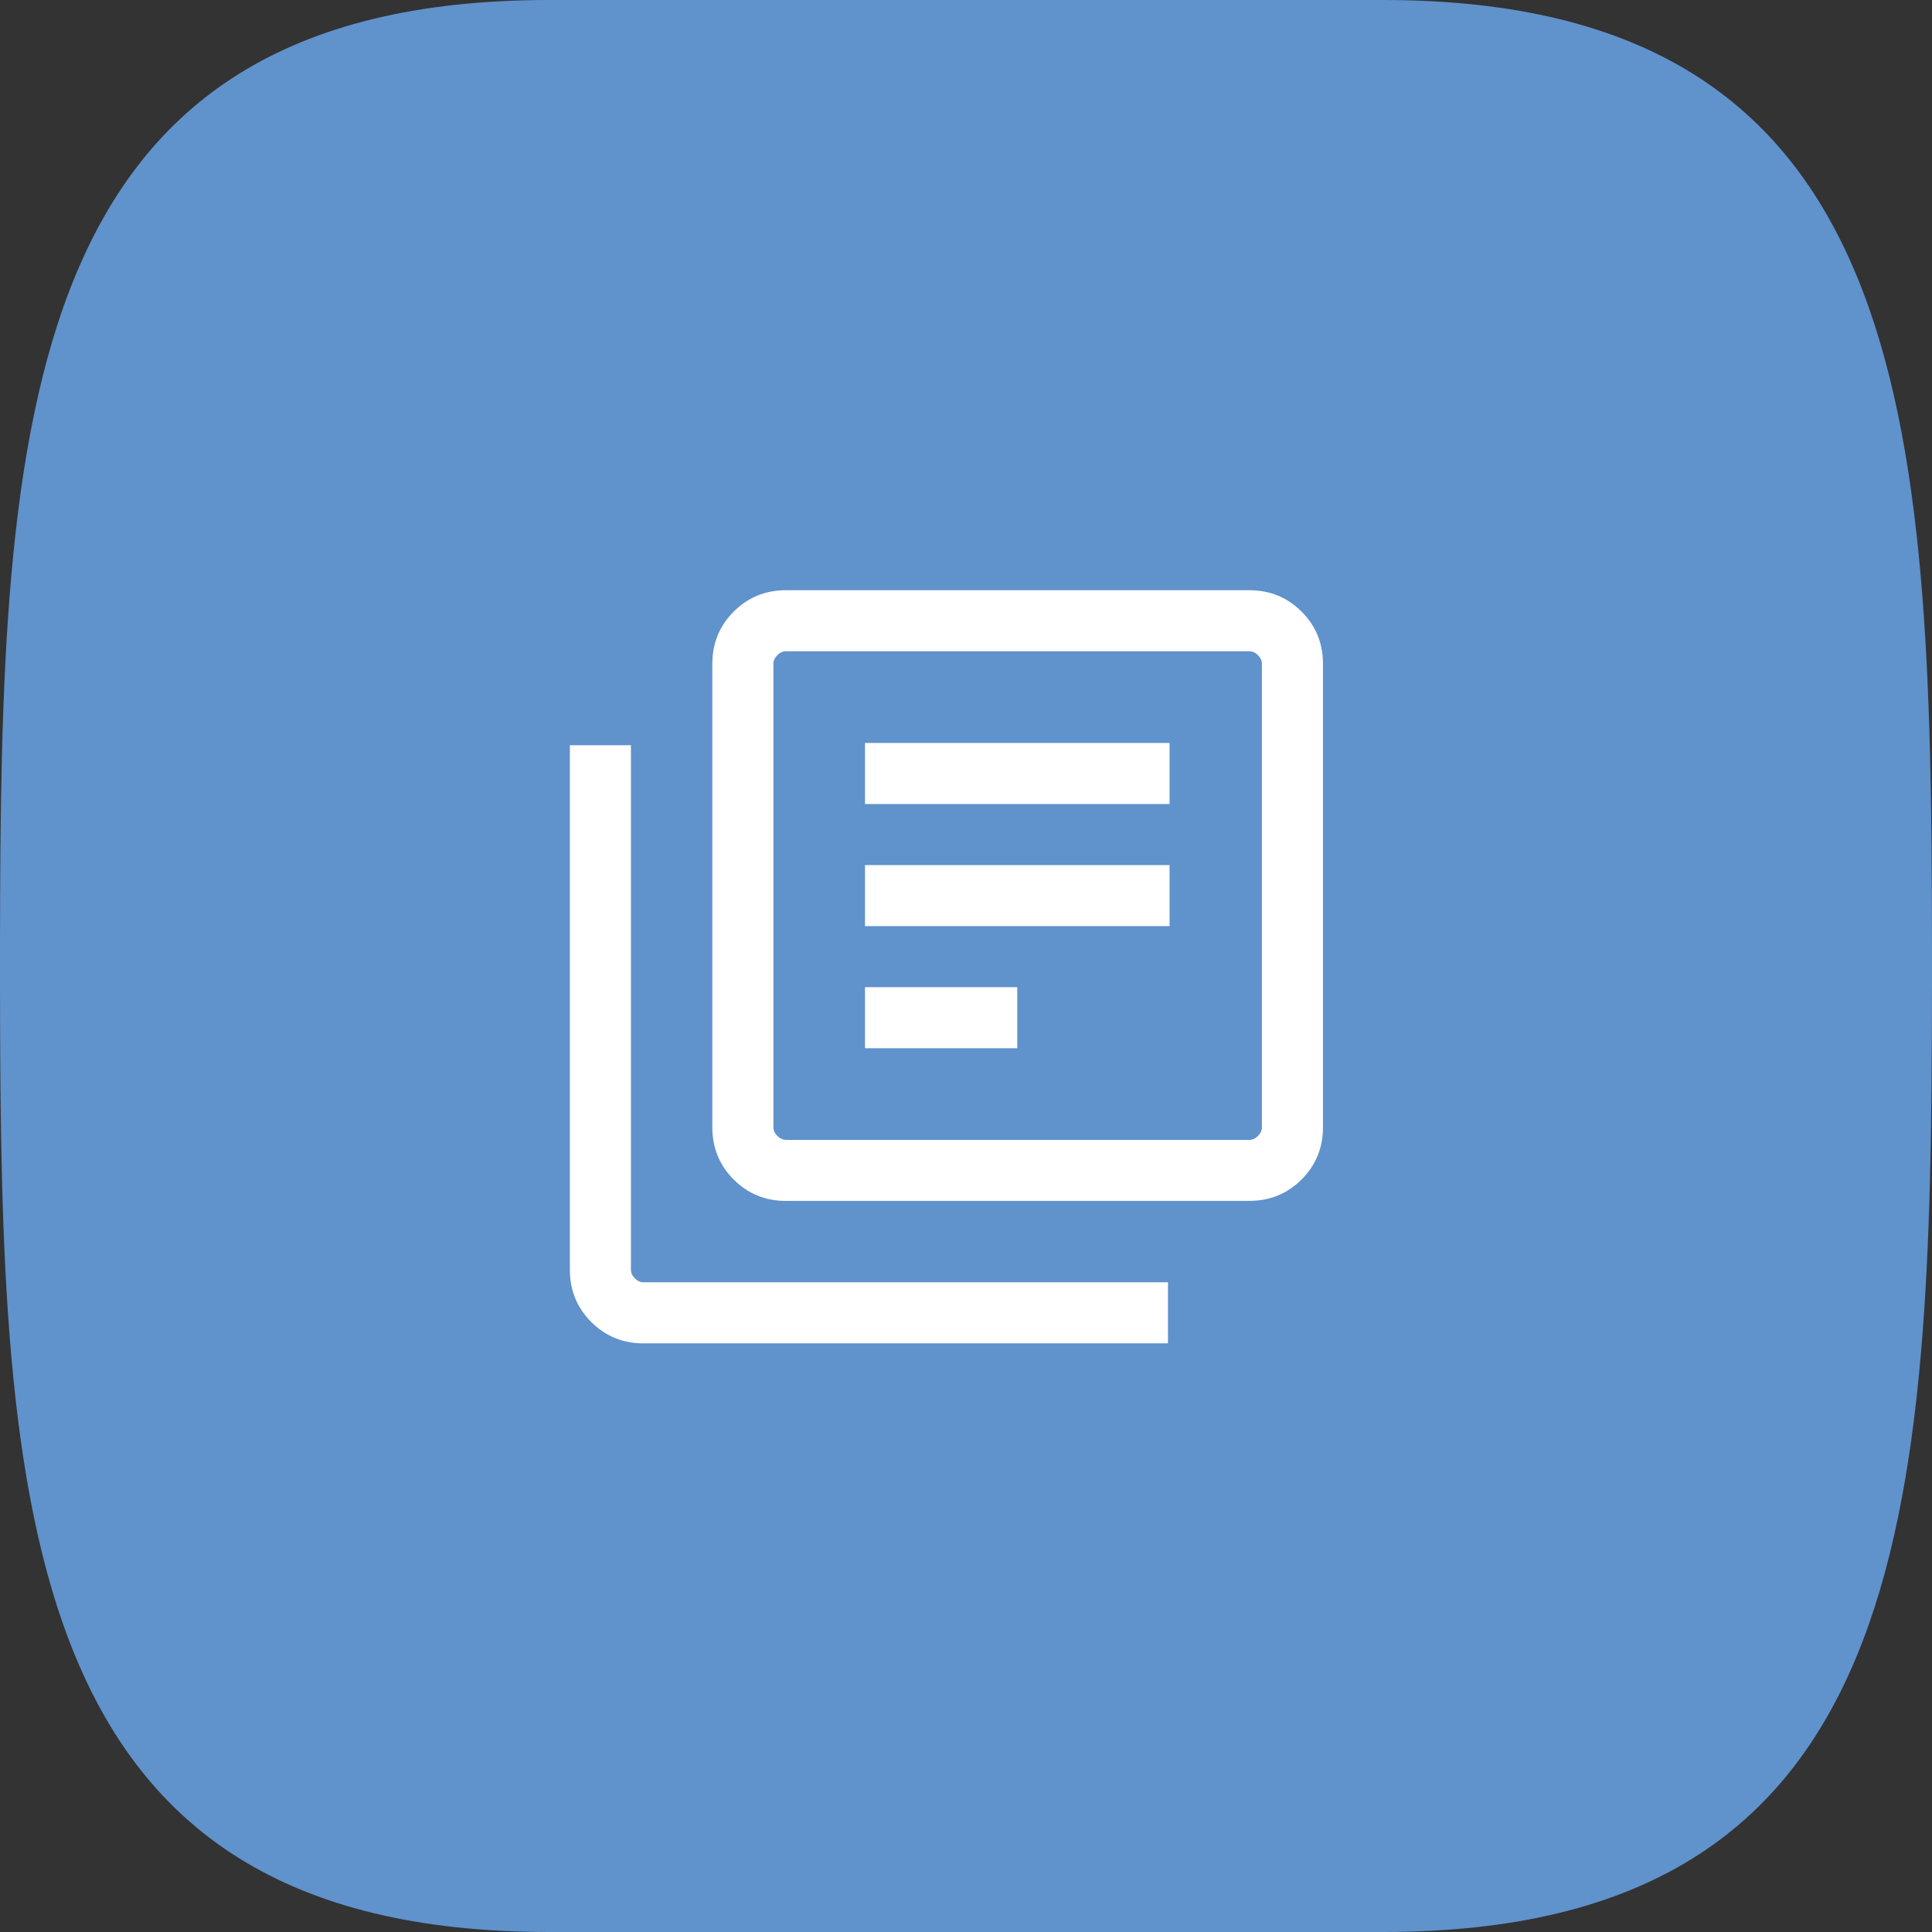
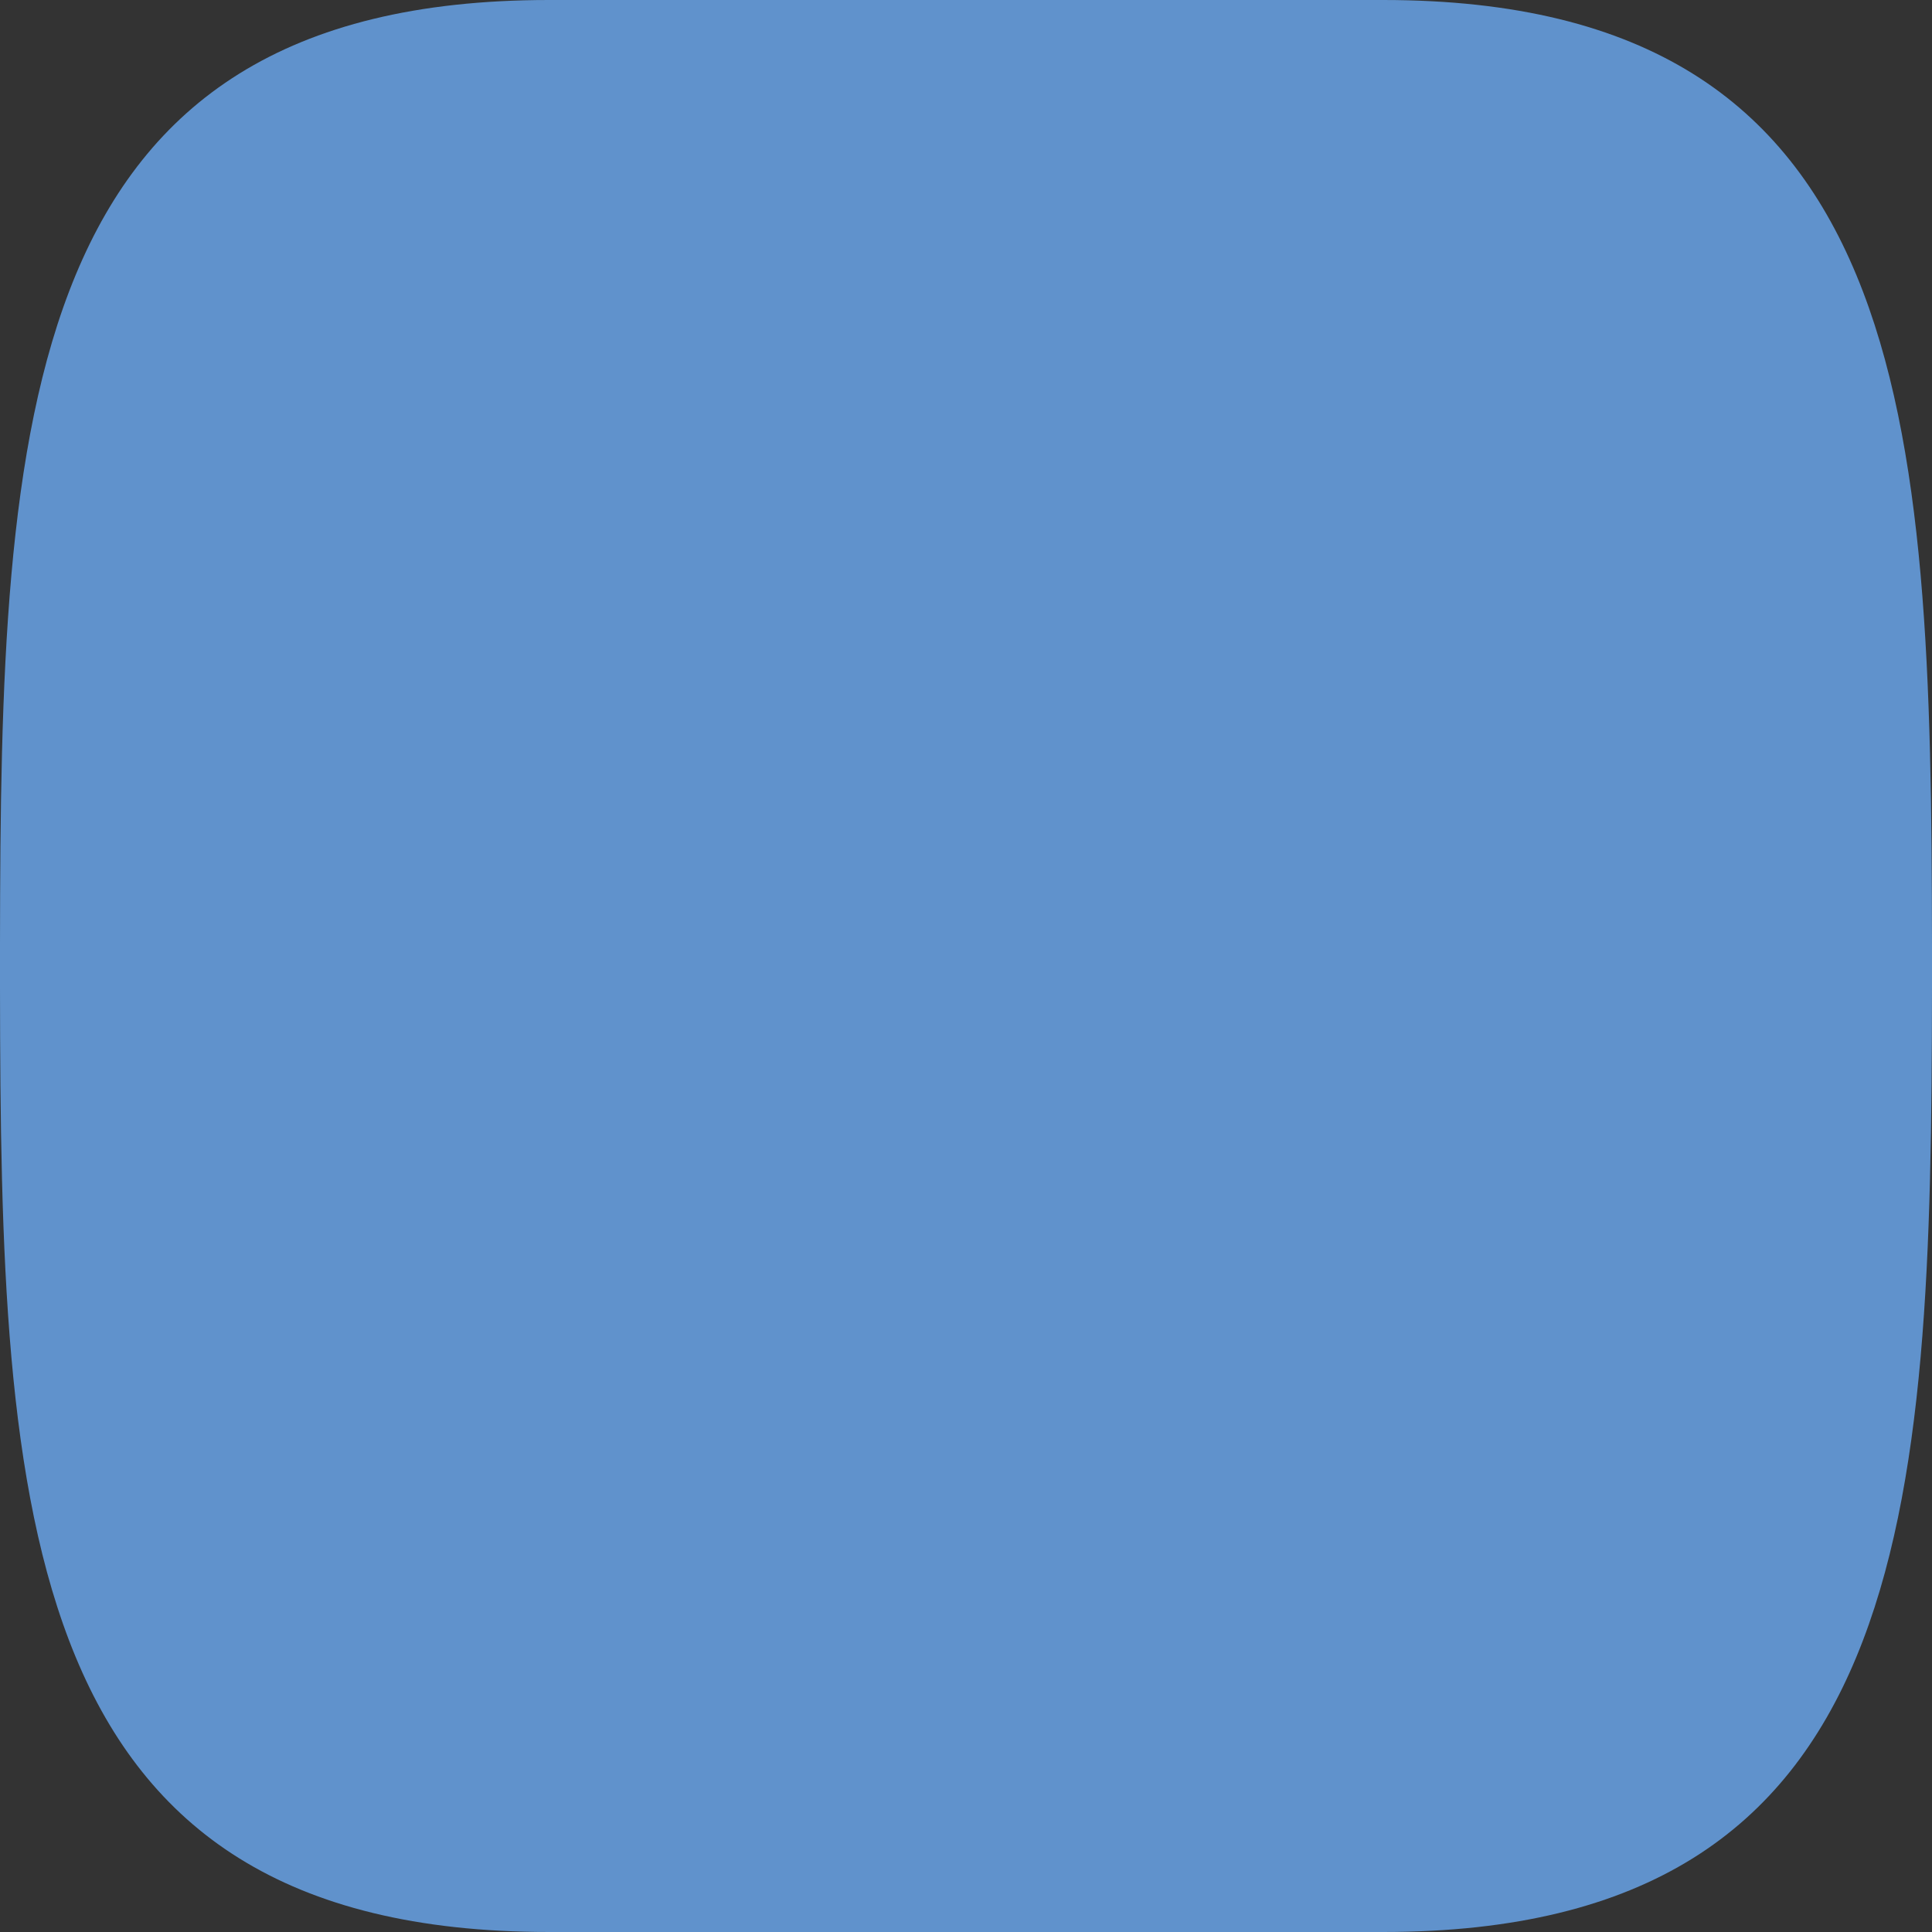
<svg xmlns="http://www.w3.org/2000/svg" id="Layer_2" data-name="Layer 2" viewBox="0 0 300 300">
  <rect x="0" y="0" width="300" height="300" fill="#333333" stroke="none" />
  <defs>
    <style>      .cls-1 {        fill: #fff;      }      .cls-2 {        fill: #6092cc;      }    </style>
  </defs>
  <g id="Layer_1-2" data-name="Layer 1">
    <g>
      <path class="cls-2" d="M300,150v-3.41c-.1-81.55-2.8-146.59-85.23-146.59H85.23C2.8,0,.1,65.05,0,146.59v6.82c.1,81.54,2.8,146.59,85.23,146.59H214.77c82.43,0,85.13-65.05,85.23-146.59v-3.41Z" />
-       <path class="cls-1" d="M134.32,162.77h23.64v-9.48h-23.64v9.48Zm0-18.96h47.29v-9.48h-47.29v9.48Zm0-18.96h47.29v-9.48h-47.29v9.48Zm-12.28,61.63c-3.19,0-5.9-1.11-8.11-3.32s-3.32-4.92-3.32-8.11V103.08c0-3.19,1.11-5.9,3.32-8.11,2.21-2.21,4.91-3.32,8.11-3.32h71.96c3.19,0,5.9,1.11,8.11,3.32,2.21,2.21,3.32,4.92,3.32,8.11v71.96c0,3.19-1.11,5.9-3.32,8.11-2.21,2.21-4.92,3.32-8.11,3.32H122.04Zm0-9.48h71.96c.49,0,.93-.2,1.34-.61,.41-.41,.61-.85,.61-1.34V103.08c0-.49-.2-.93-.61-1.34-.41-.41-.85-.61-1.34-.61H122.04c-.49,0-.93,.2-1.34,.61s-.61,.85-.61,1.34v71.96c0,.49,.2,.93,.61,1.34,.41,.41,.85,.61,1.34,.61Zm-22.12,31.6c-3.19,0-5.9-1.11-8.11-3.32-2.21-2.21-3.32-4.92-3.32-8.11V115.72h9.48v81.44c0,.49,.2,.93,.61,1.34,.41,.41,.85,.61,1.34,.61h81.44v9.48H99.92Z" />
    </g>
  </g>
</svg>